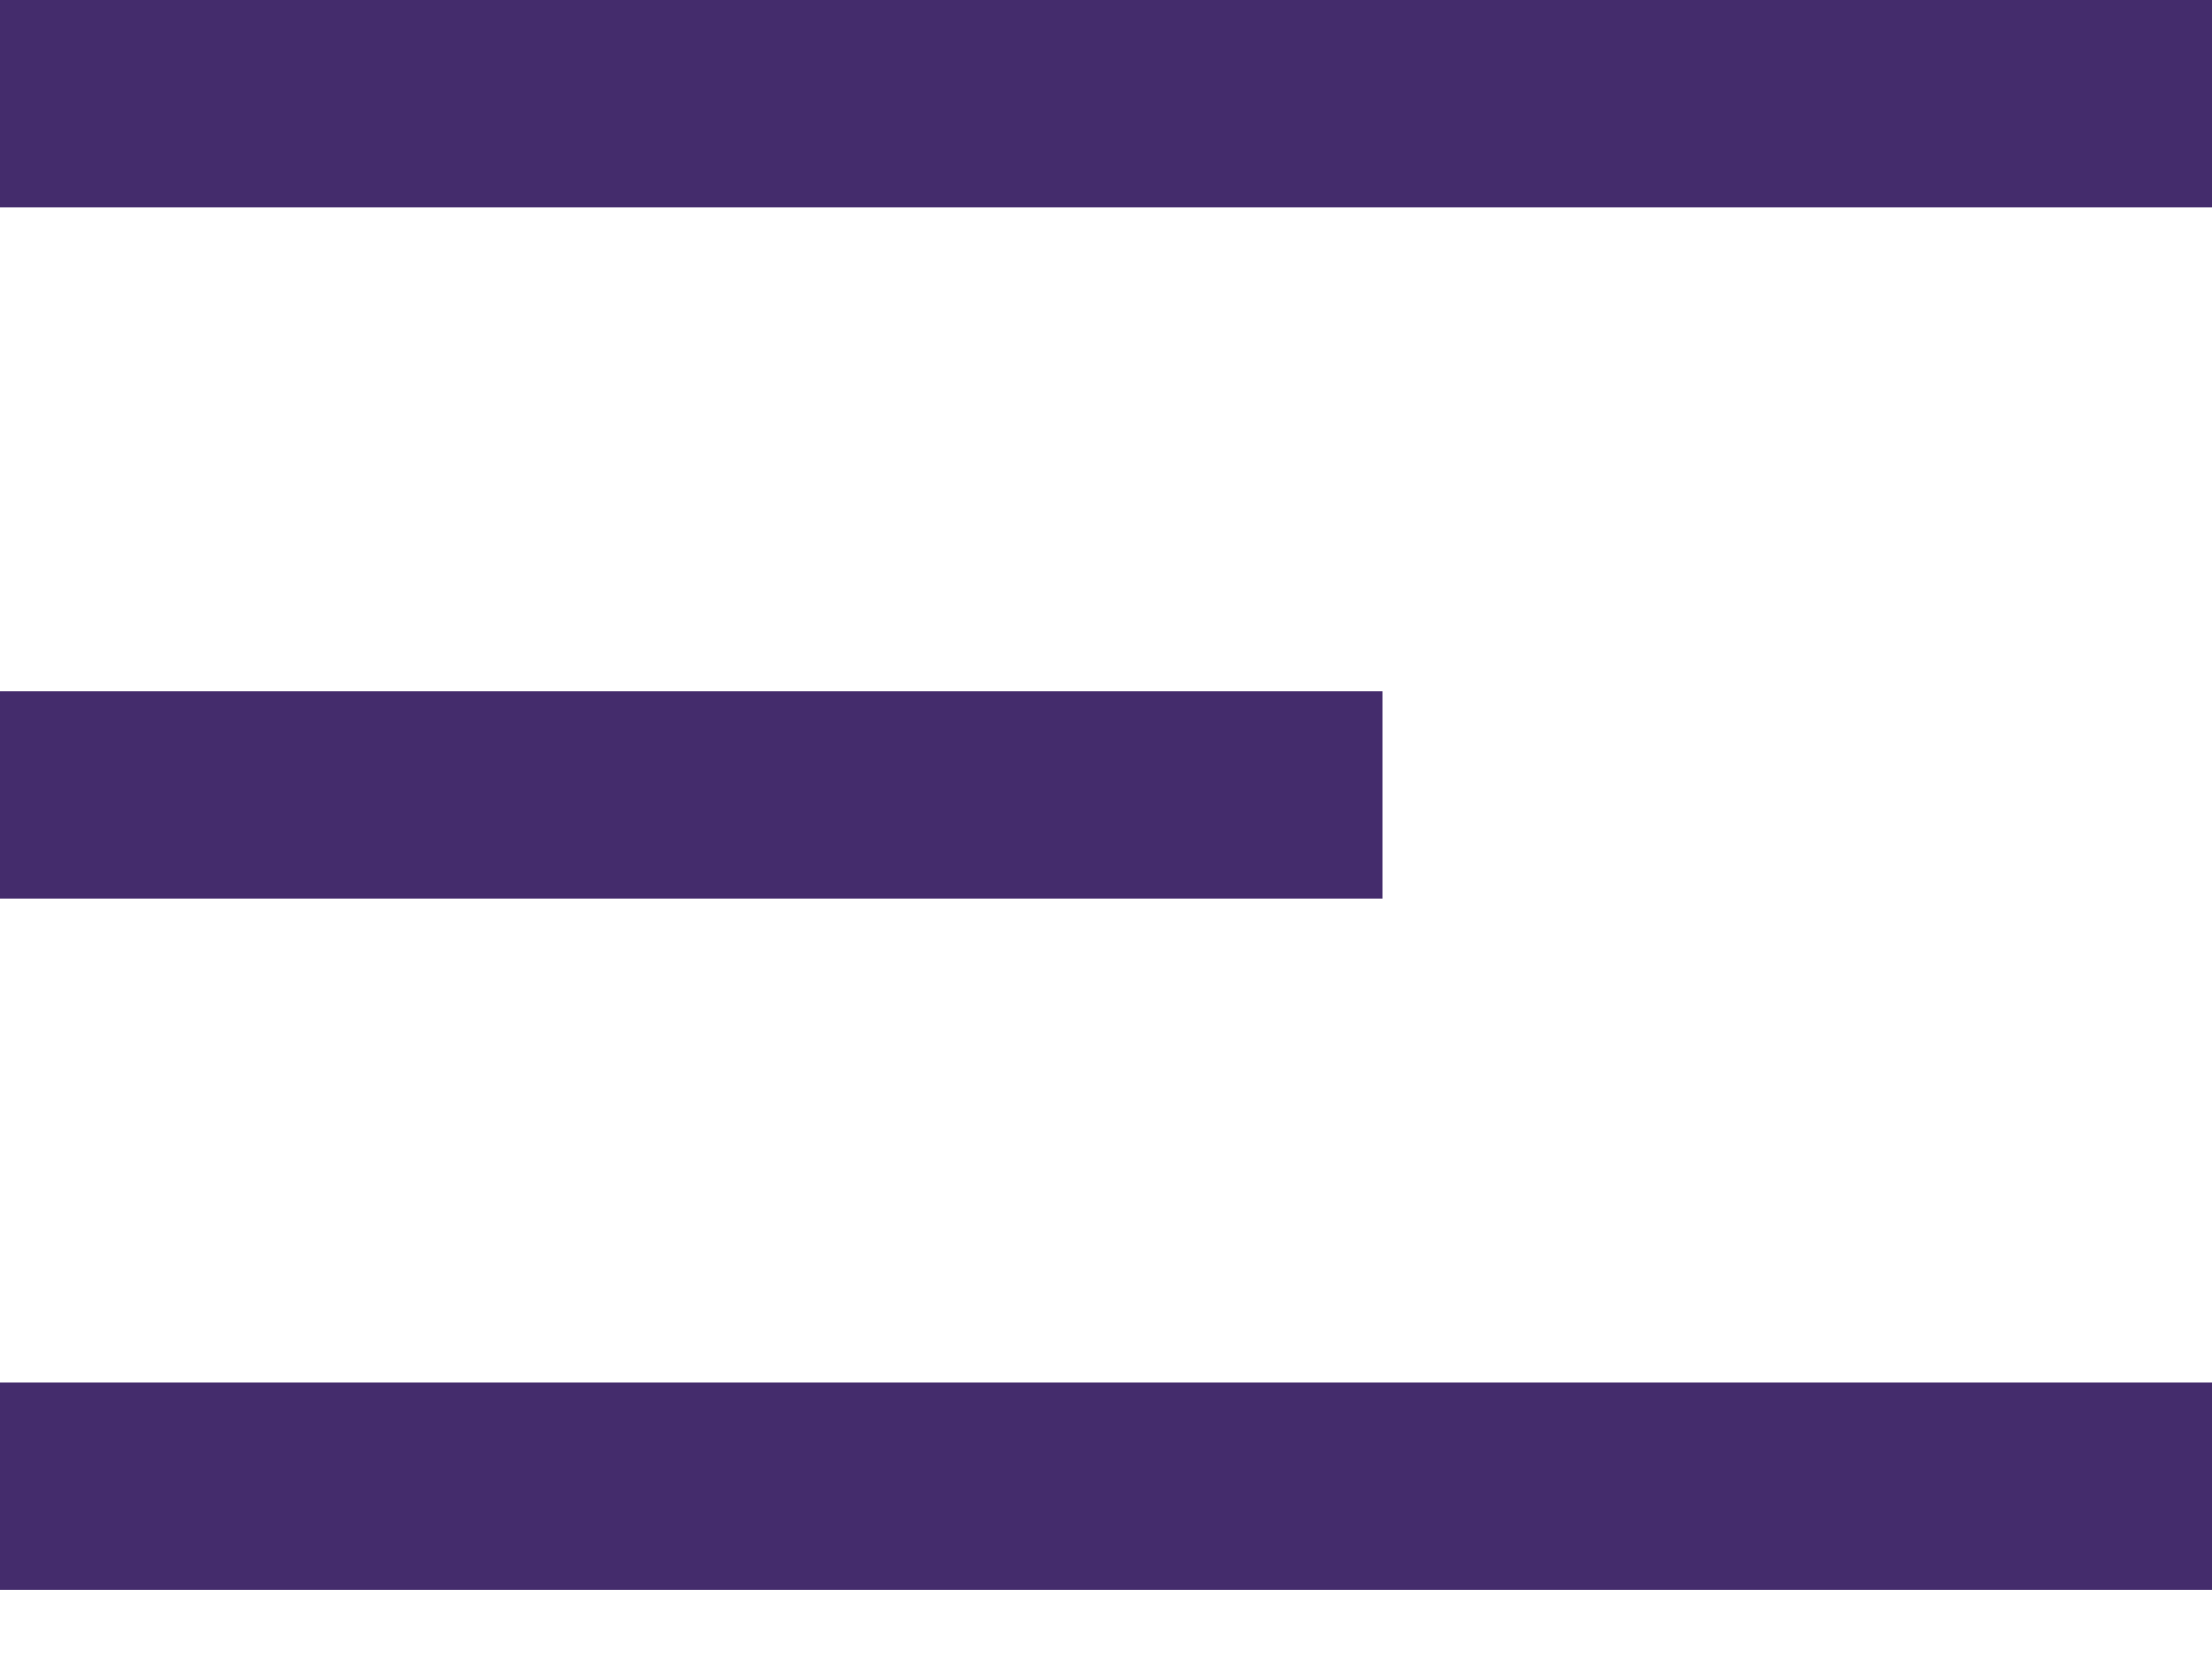
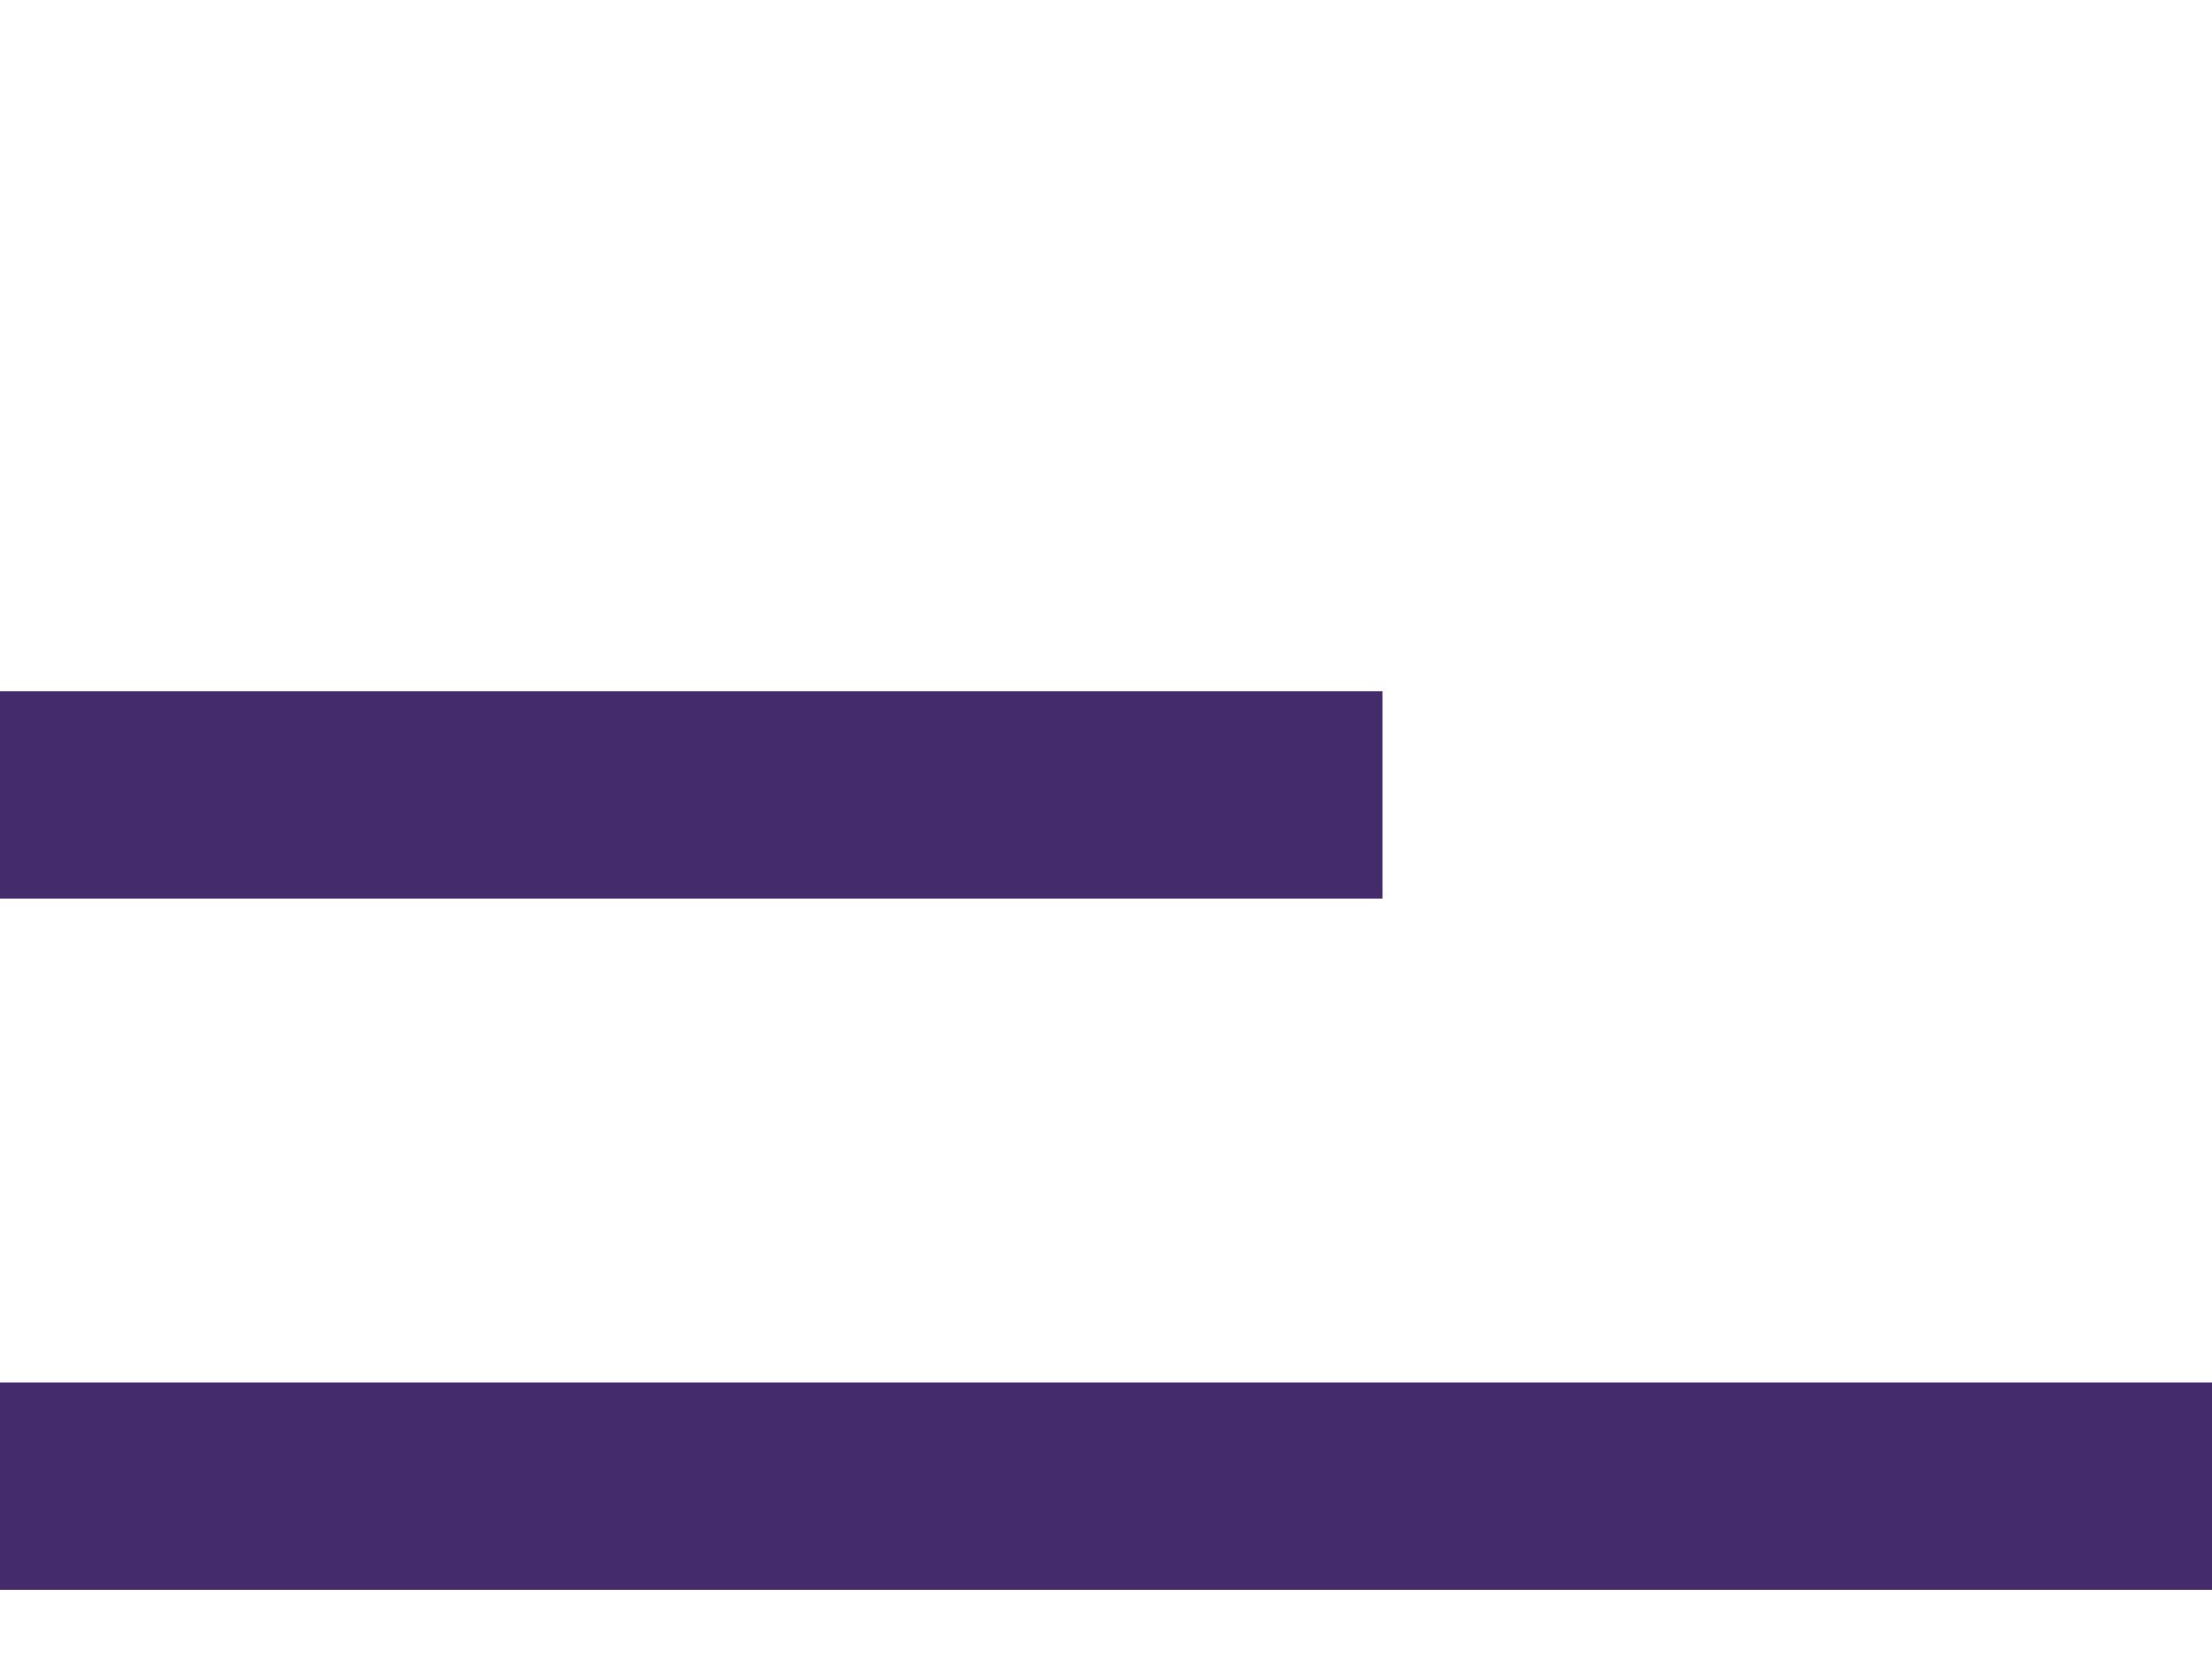
<svg xmlns="http://www.w3.org/2000/svg" width="16" height="12" viewBox="0 0 16 12" fill="none">
-   <rect width="16" height="1.5" fill="#442C6C" />
  <rect y="5" width="10" height="1.5" fill="#442C6C" />
  <rect y="10" width="16" height="1.5" fill="#442C6C" />
</svg>